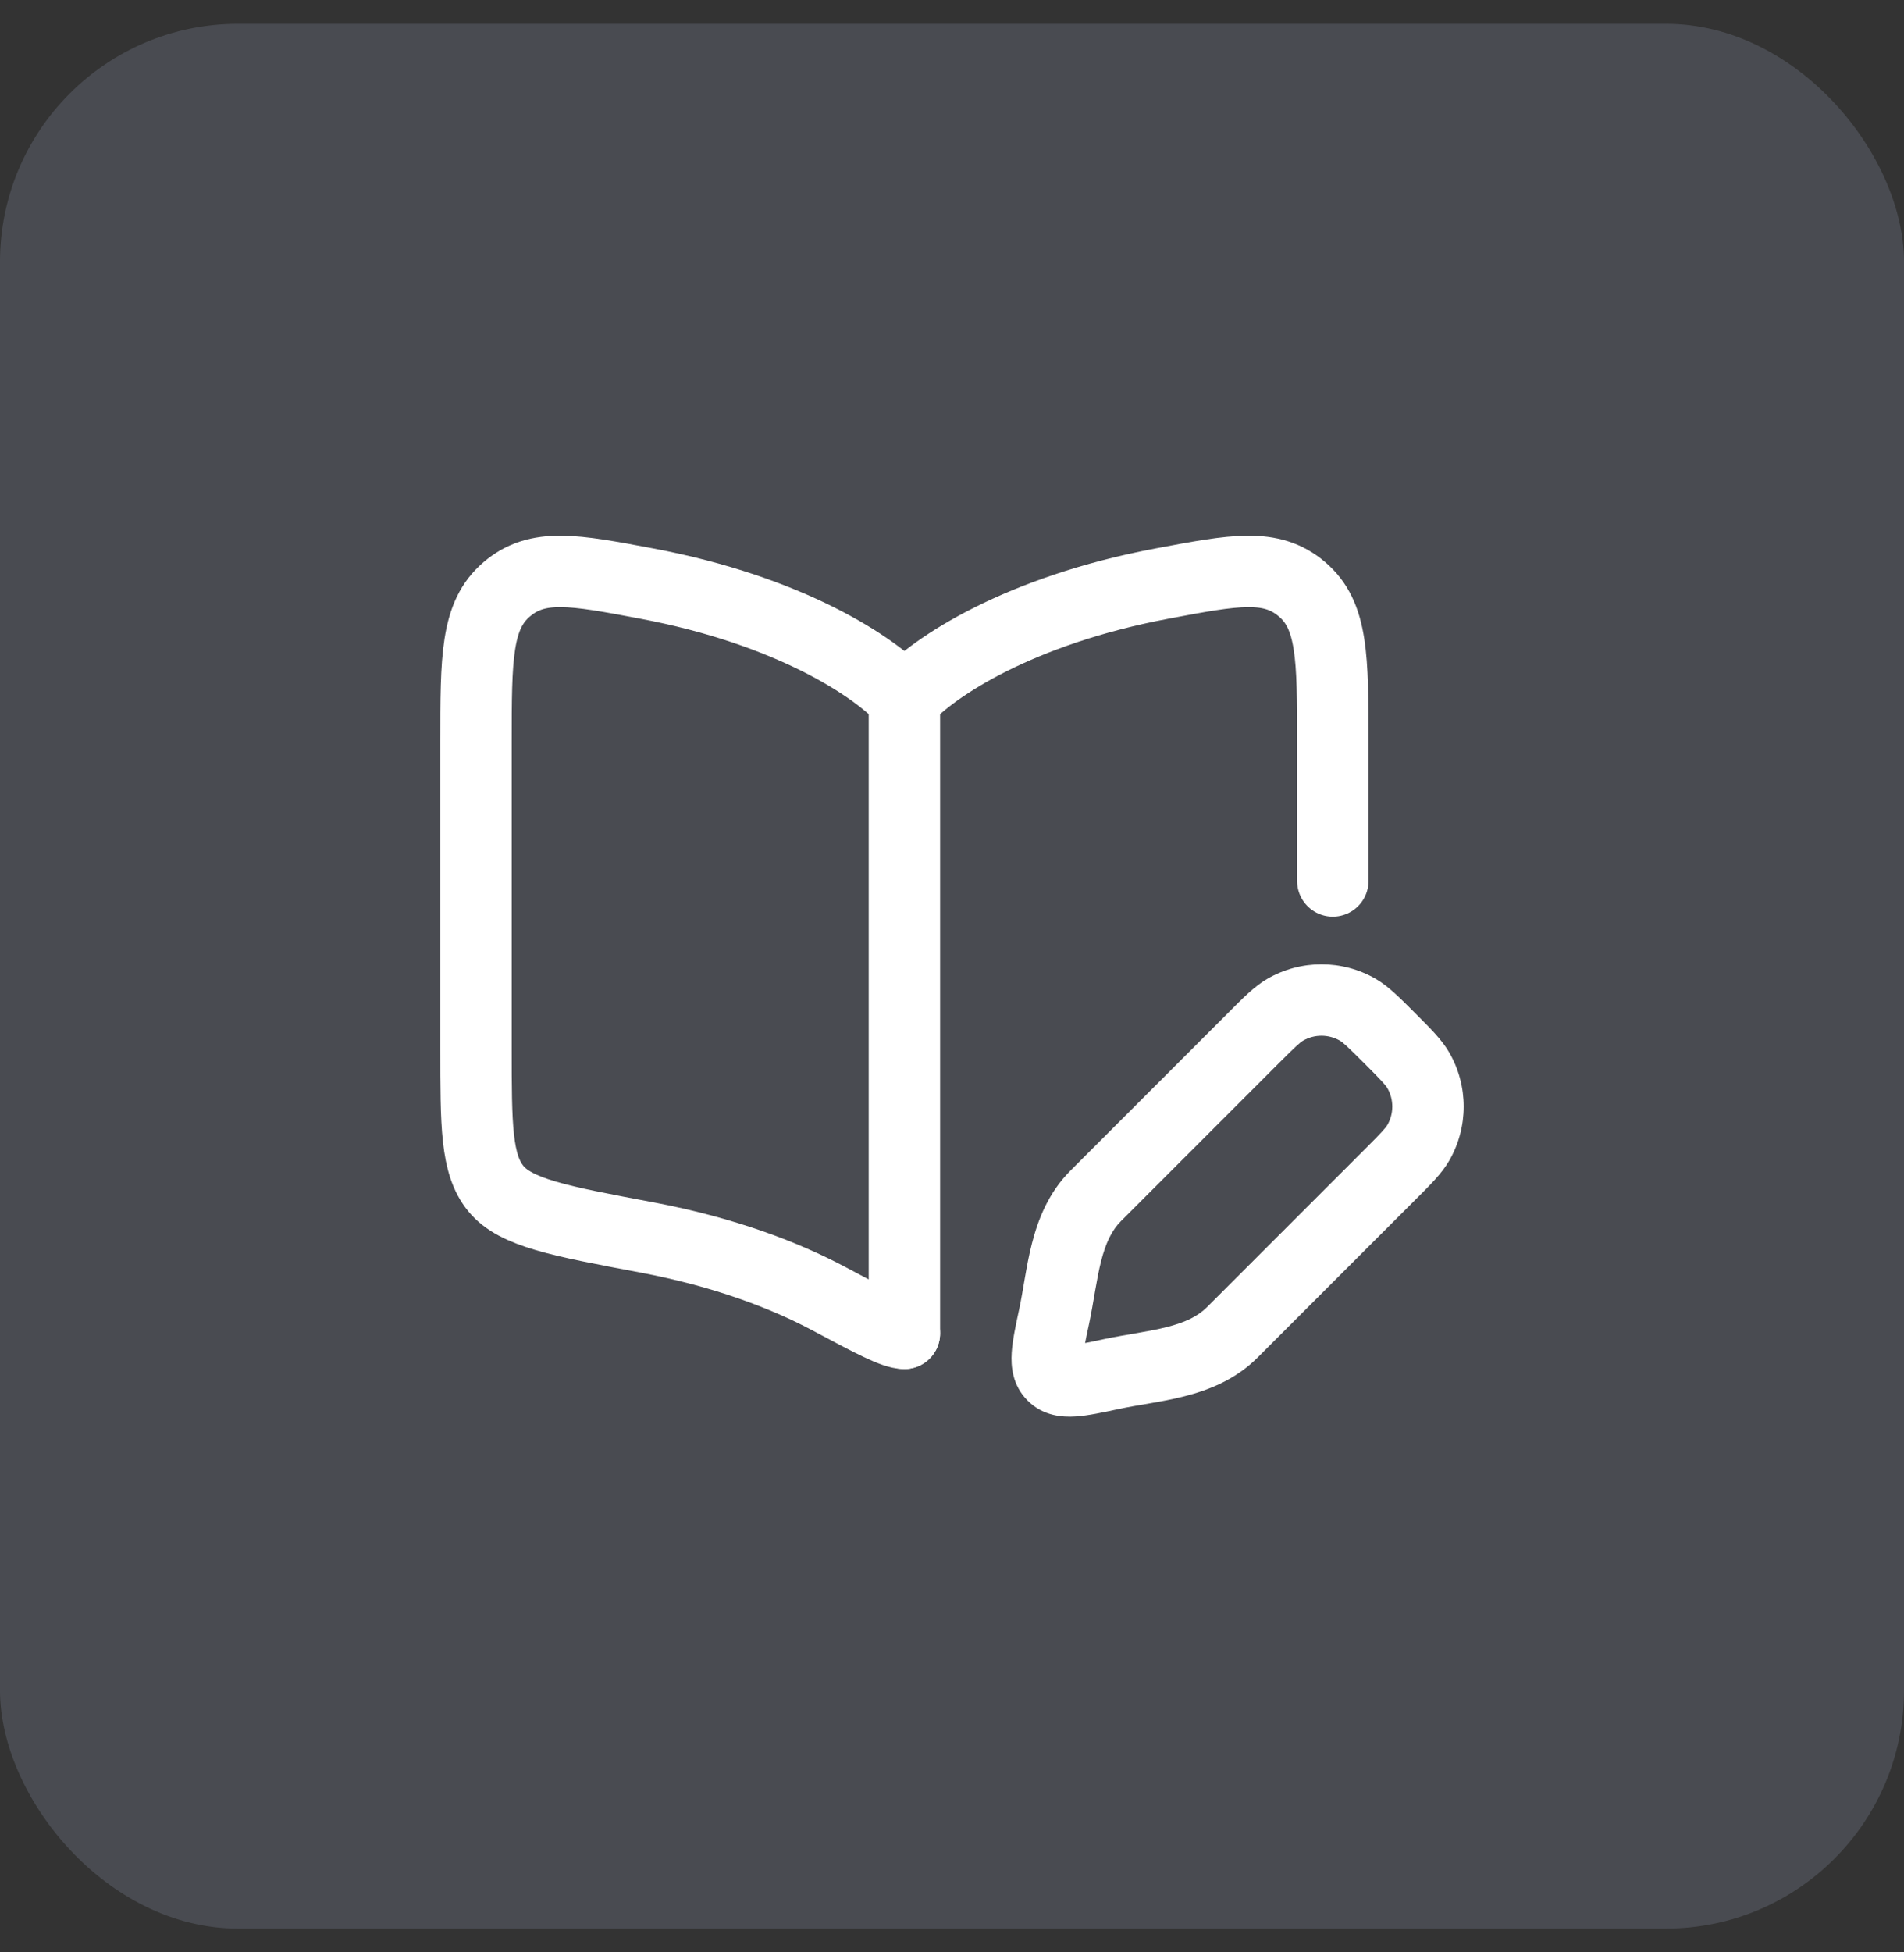
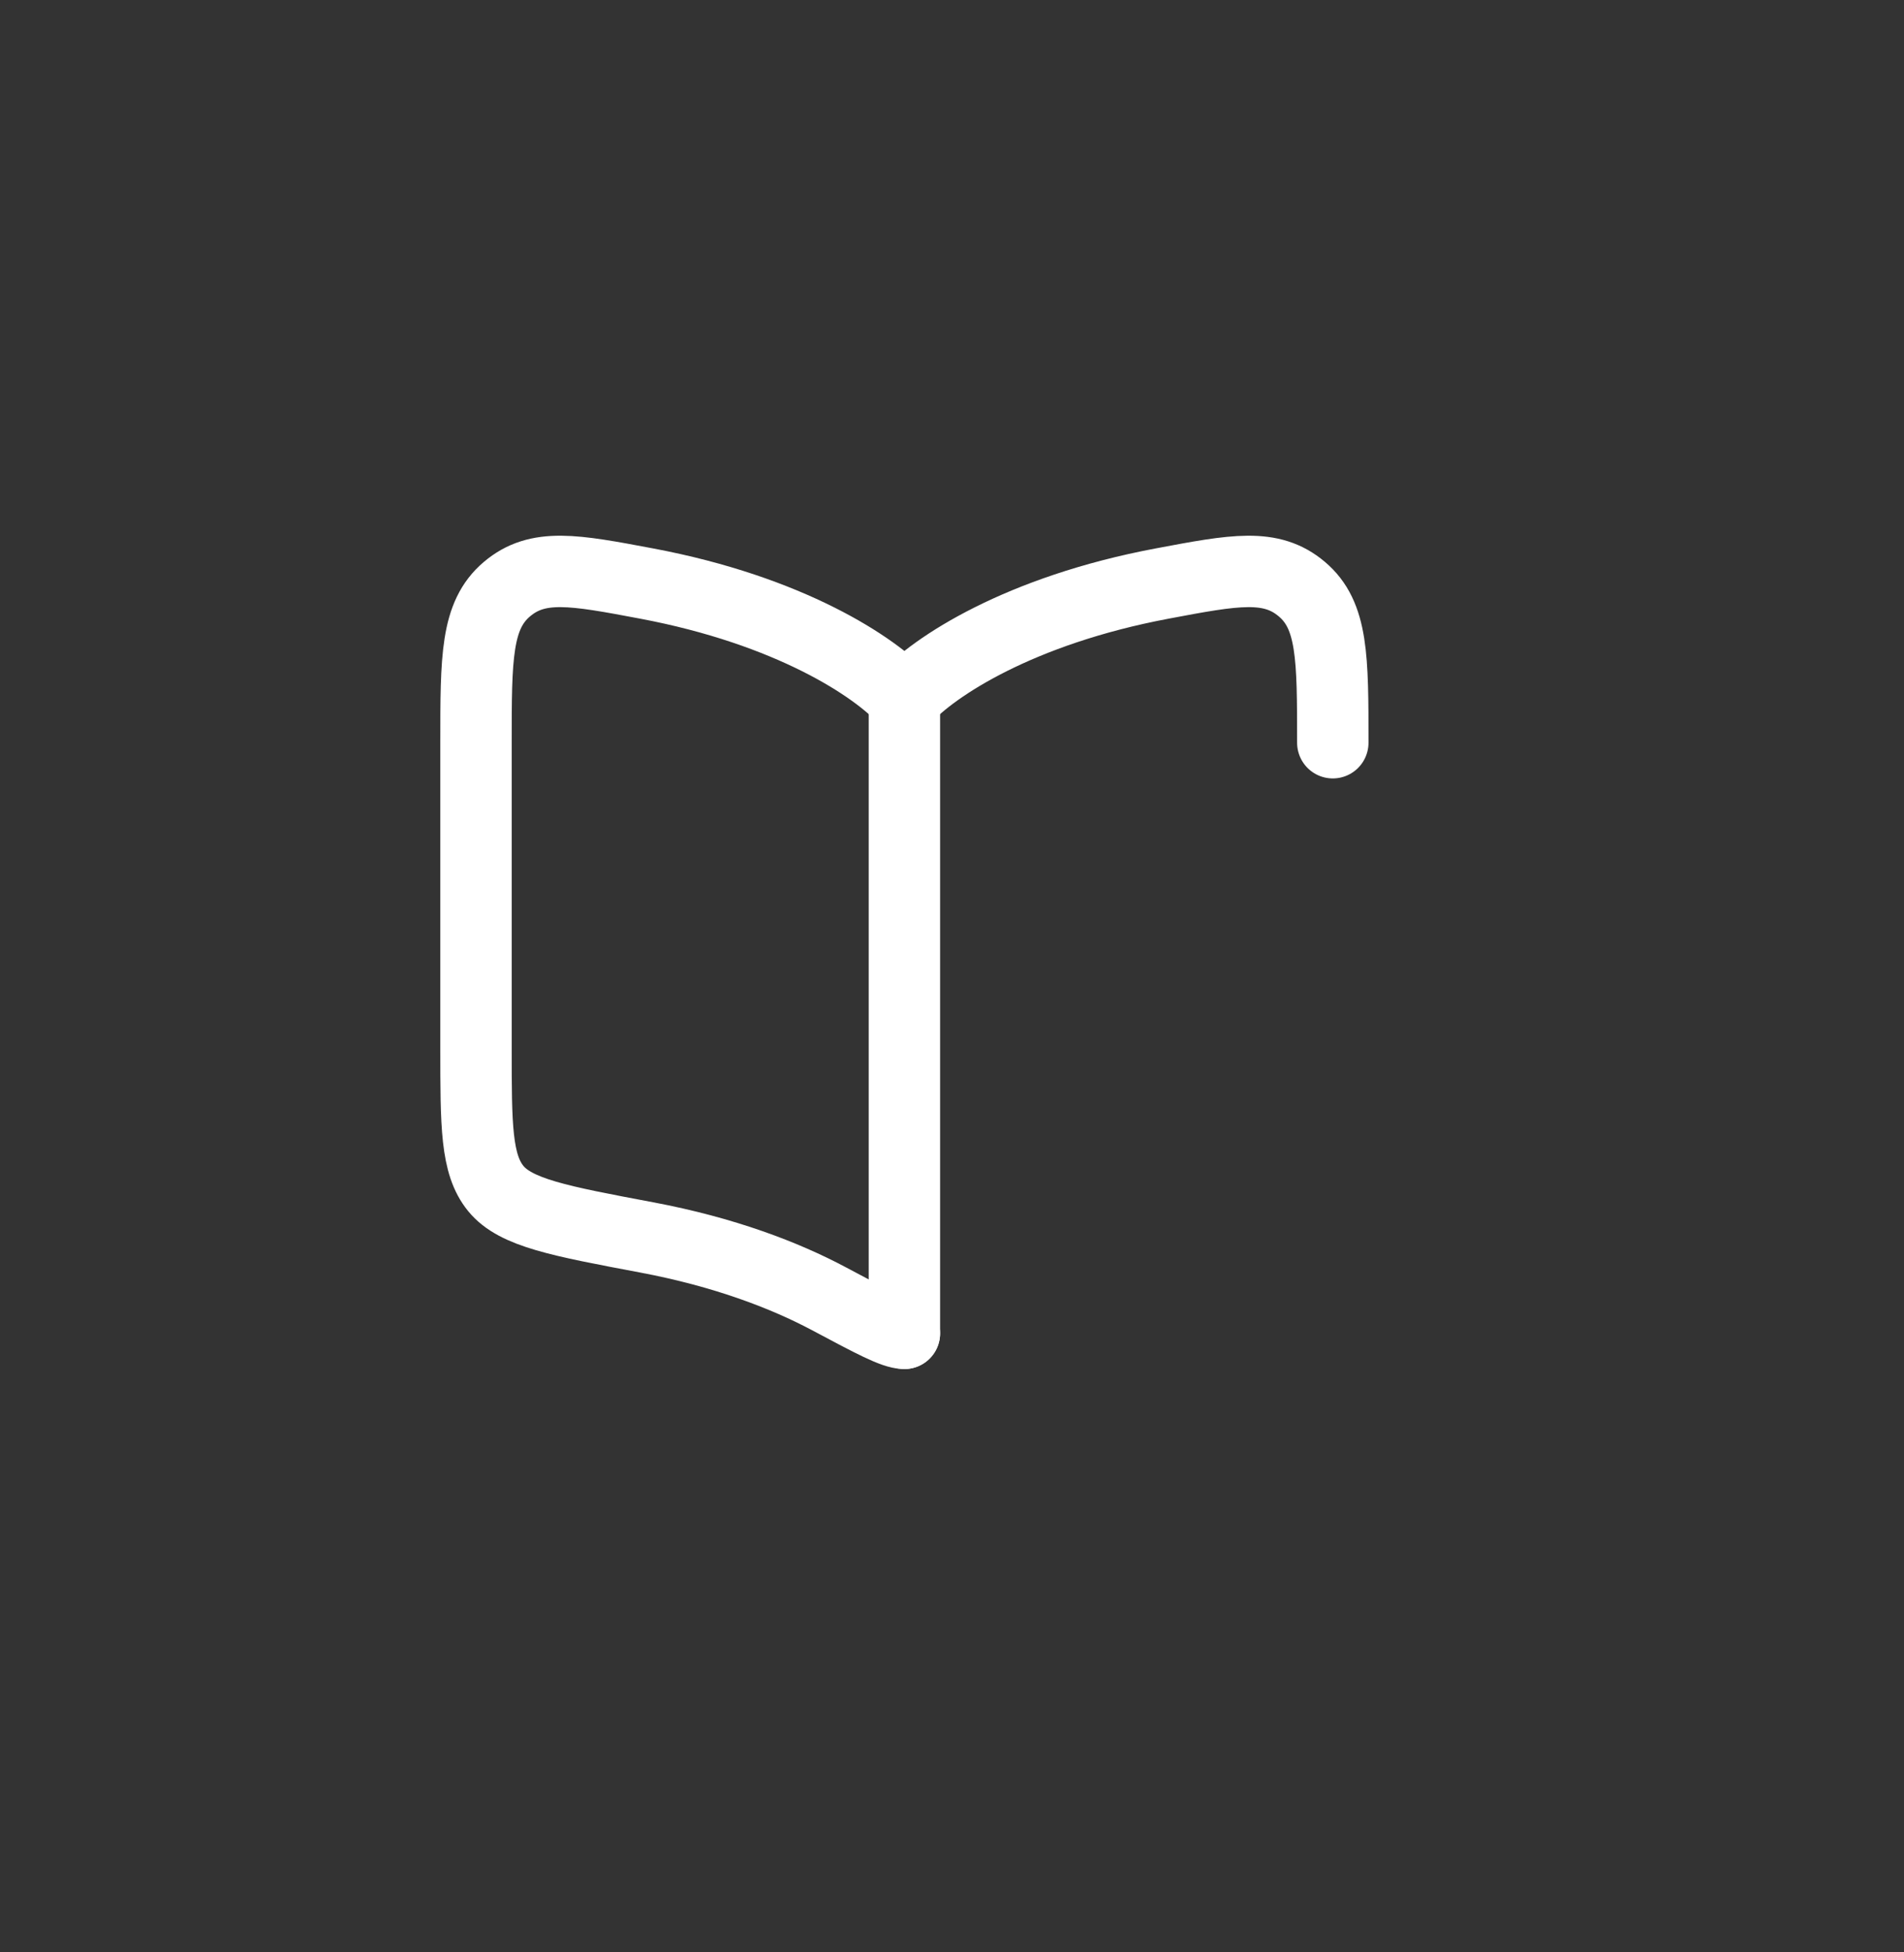
<svg xmlns="http://www.w3.org/2000/svg" width="40" height="41" viewBox="0 0 40 41" fill="none">
  <rect x="0" y="0" width="40" height="41" fill="#333333" stroke="none" />
-   <rect y="0.5" width="40" height="40" rx="5" fill="#CCDBFF" fill-opacity="0.15" />
  <path d="M19 15L19 28" stroke="white" stroke-width="1.5" stroke-linecap="round" />
-   <path d="M19 28C18.778 28 18.323 27.758 17.415 27.274C16.492 26.782 15.217 26.292 13.582 25.985C11.749 25.64 10.833 25.468 10.416 24.959C10 24.45 10 23.635 10 22.004V15.597C10 13.813 10 12.922 10.649 12.373C11.297 11.824 12.059 11.967 13.582 12.254C16.59 12.819 18.382 14.002 19 14.681C19.618 14.002 21.41 12.819 24.418 12.254C25.941 11.967 26.703 11.824 27.351 12.373C28 12.922 28 13.813 28 15.597V18.5" stroke="white" stroke-width="1.5" stroke-linecap="round" stroke-linejoin="round" />
-   <path d="M23.348 28.856L23.191 28.122L23.348 28.856ZM22.144 27.652L22.878 27.809L22.144 27.652ZM23.021 25.112L22.49 24.581H22.49L23.021 25.112ZM29.796 22.477L30.446 22.102L29.796 22.477ZM29.796 23.998L30.446 24.373L29.796 23.998ZM28.523 21.204L28.898 20.554L28.523 21.204ZM26.328 21.804L26.859 22.334L26.328 21.804ZM27.002 21.204L26.627 20.554L26.627 20.554L27.002 21.204ZM28.666 24.141L25.358 27.449L26.419 28.51L29.727 25.202L28.666 24.141ZM23.551 25.642L26.859 22.334L25.798 21.273L22.49 24.581L23.551 25.642ZM23.191 28.122C23.015 28.16 22.875 28.19 22.755 28.212C22.633 28.235 22.554 28.245 22.5 28.249C22.444 28.252 22.448 28.246 22.483 28.255C22.53 28.267 22.594 28.297 22.648 28.352L21.588 29.412C21.911 29.736 22.316 29.764 22.595 29.746C22.86 29.729 23.184 29.658 23.505 29.589L23.191 28.122ZM21.411 27.495C21.342 27.816 21.271 28.14 21.254 28.405C21.236 28.684 21.264 29.089 21.588 29.412L22.648 28.352C22.703 28.406 22.733 28.47 22.745 28.517C22.754 28.552 22.748 28.556 22.751 28.5C22.755 28.446 22.765 28.367 22.788 28.245C22.81 28.125 22.84 27.985 22.878 27.809L21.411 27.495ZM28.666 22.334C29.033 22.702 29.108 22.786 29.147 22.852L30.446 22.102C30.284 21.822 30.026 21.573 29.727 21.273L28.666 22.334ZM29.727 25.202C30.026 24.903 30.284 24.654 30.446 24.373L29.147 23.623C29.108 23.689 29.033 23.774 28.666 24.141L29.727 25.202ZM29.147 22.852C29.284 23.091 29.284 23.385 29.147 23.623L30.446 24.373C30.851 23.671 30.851 22.805 30.446 22.102L29.147 22.852ZM29.727 21.273C29.427 20.974 29.178 20.716 28.898 20.554L28.148 21.853C28.214 21.892 28.298 21.967 28.666 22.334L29.727 21.273ZM26.859 22.334C27.226 21.967 27.311 21.892 27.377 21.853L26.627 20.554C26.346 20.716 26.097 20.974 25.798 21.273L26.859 22.334ZM28.898 20.554C28.195 20.149 27.329 20.149 26.627 20.554L27.377 21.853C27.615 21.716 27.909 21.716 28.148 21.853L28.898 20.554ZM25.358 27.449C25.162 27.645 24.895 27.771 24.515 27.868C24.325 27.916 24.122 27.954 23.896 27.993C23.679 28.031 23.43 28.071 23.191 28.122L23.505 29.589C23.706 29.546 23.913 29.512 24.152 29.471C24.381 29.431 24.635 29.386 24.887 29.321C25.391 29.192 25.953 28.975 26.419 28.51L25.358 27.449ZM22.878 27.809C22.929 27.57 22.969 27.321 23.007 27.104C23.046 26.878 23.084 26.675 23.132 26.485C23.229 26.105 23.355 25.838 23.551 25.642L22.49 24.581C22.025 25.047 21.808 25.609 21.679 26.113C21.614 26.365 21.569 26.619 21.529 26.848C21.488 27.087 21.454 27.294 21.411 27.495L22.878 27.809Z" fill="white" />
+   <path d="M19 28C18.778 28 18.323 27.758 17.415 27.274C16.492 26.782 15.217 26.292 13.582 25.985C11.749 25.64 10.833 25.468 10.416 24.959C10 24.45 10 23.635 10 22.004V15.597C10 13.813 10 12.922 10.649 12.373C11.297 11.824 12.059 11.967 13.582 12.254C16.59 12.819 18.382 14.002 19 14.681C19.618 14.002 21.41 12.819 24.418 12.254C25.941 11.967 26.703 11.824 27.351 12.373C28 12.922 28 13.813 28 15.597" stroke="white" stroke-width="1.5" stroke-linecap="round" stroke-linejoin="round" />
</svg>